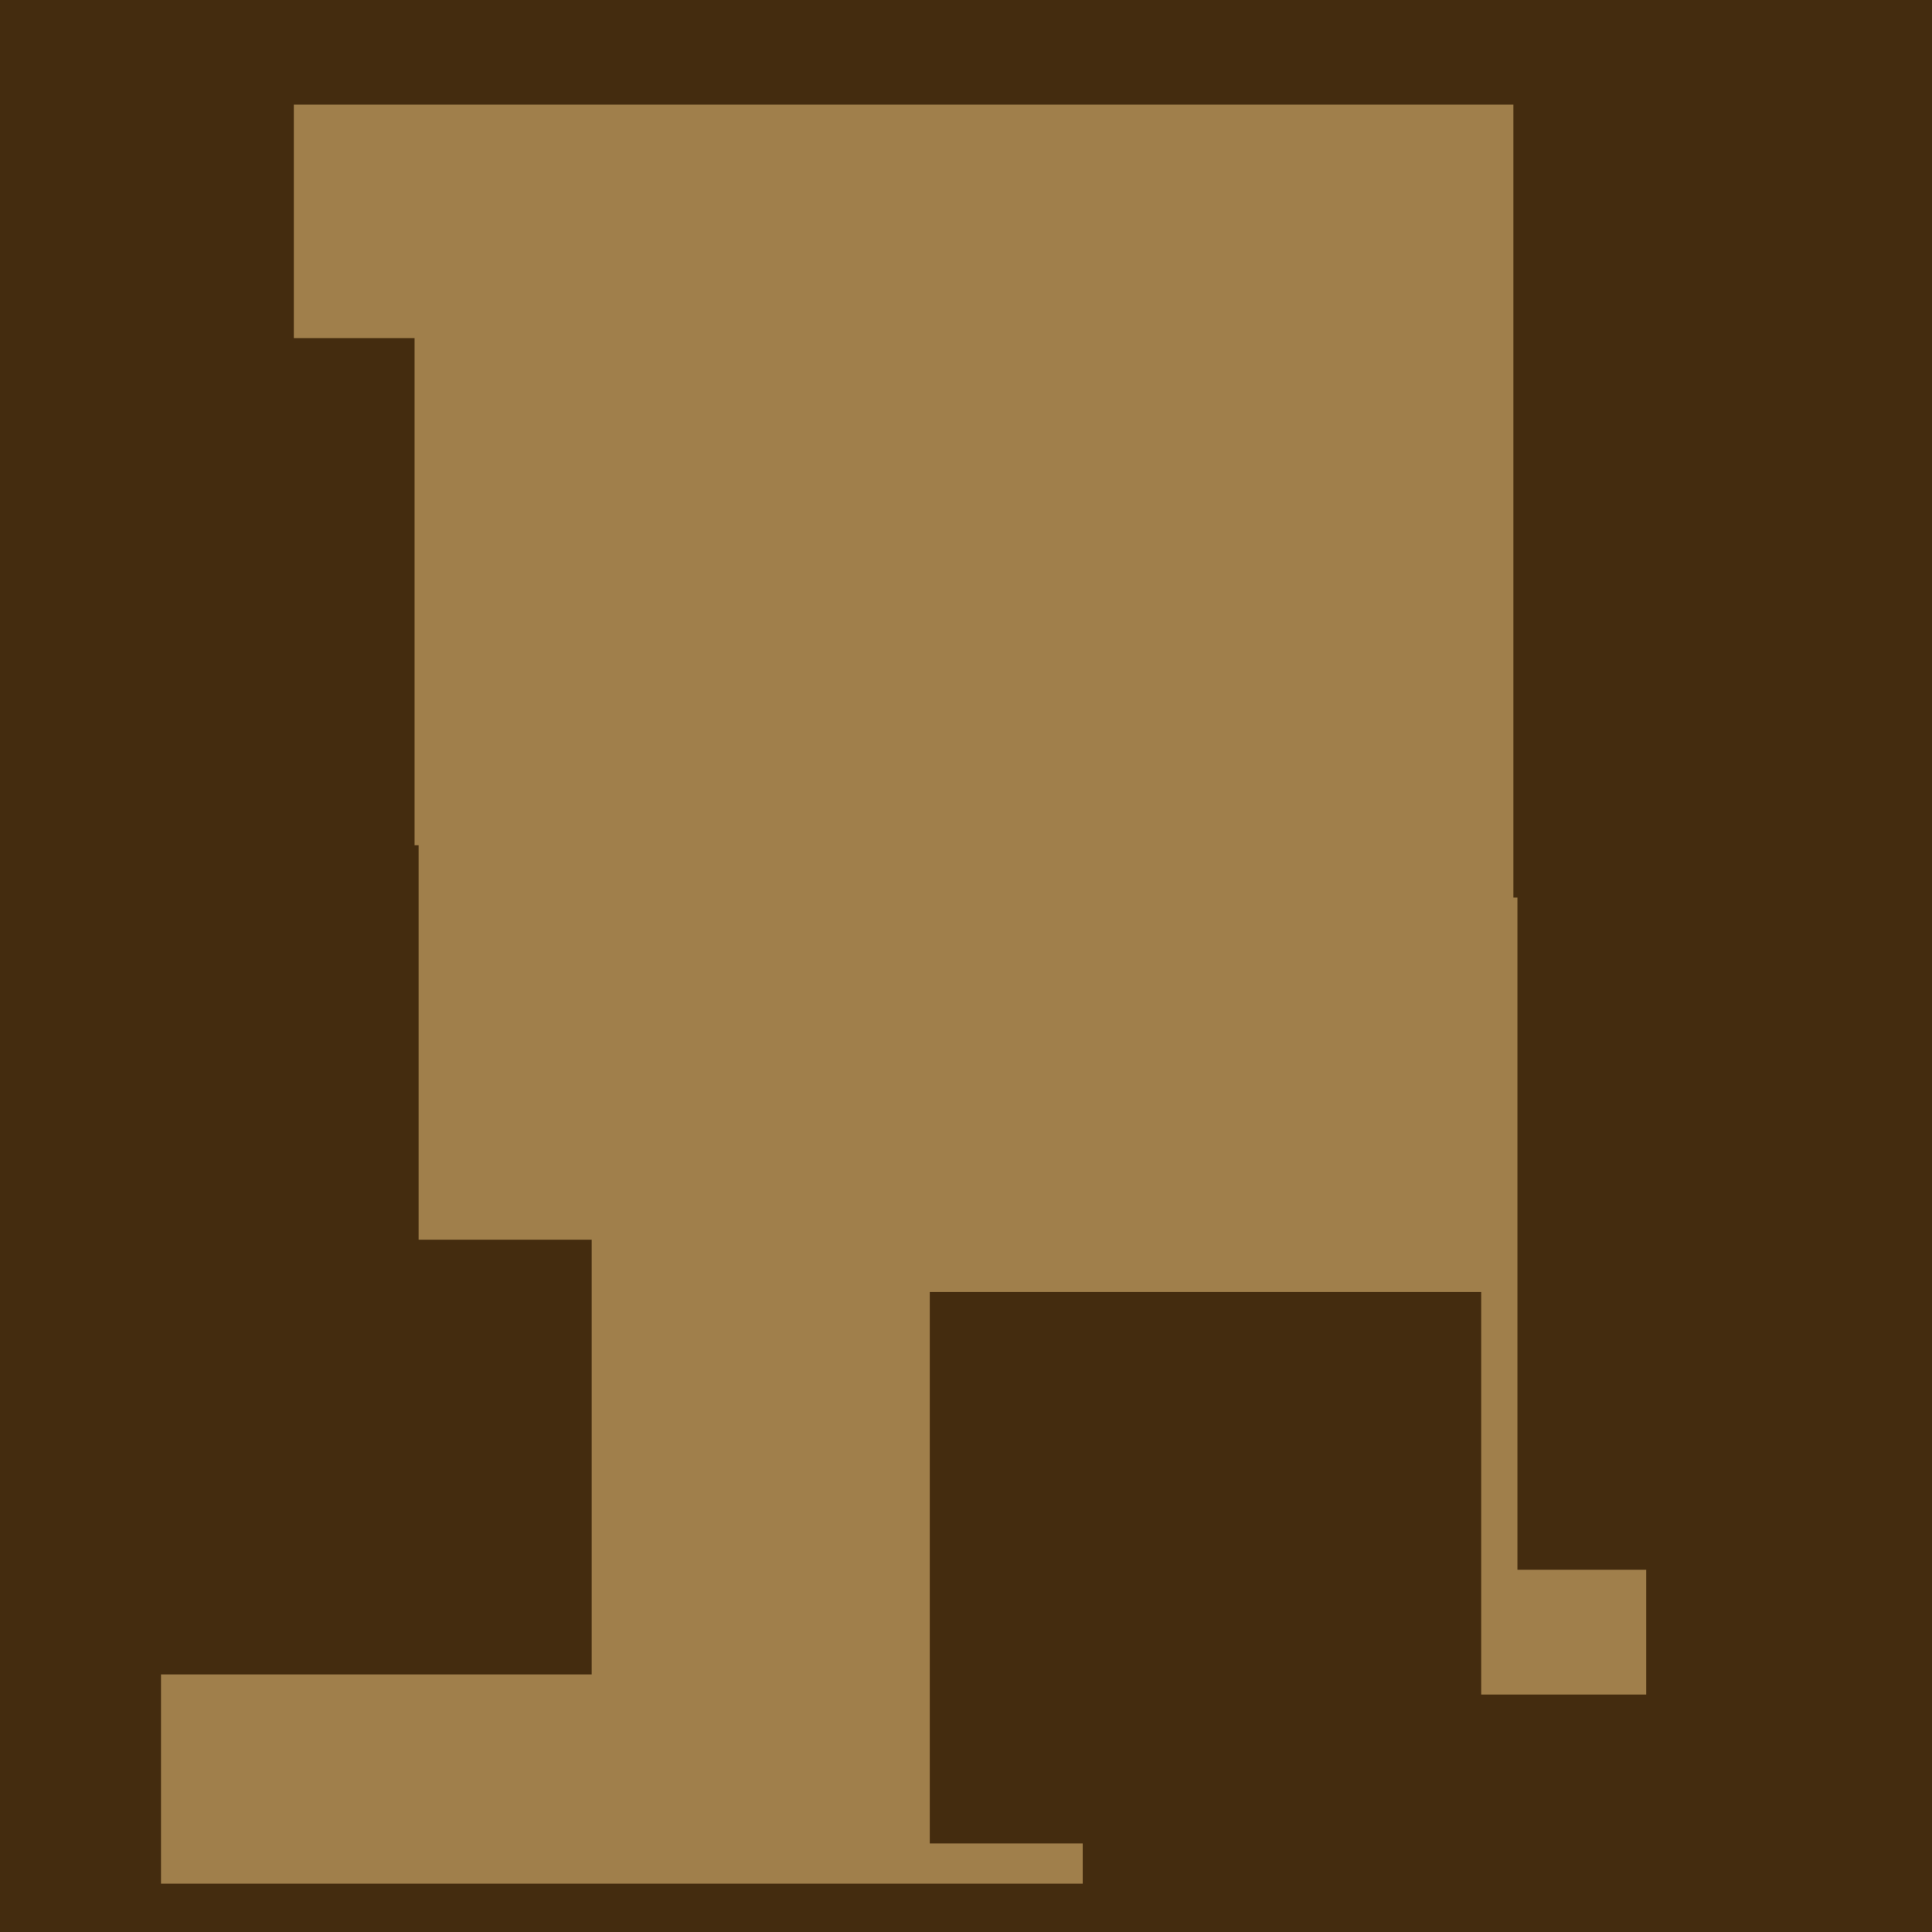
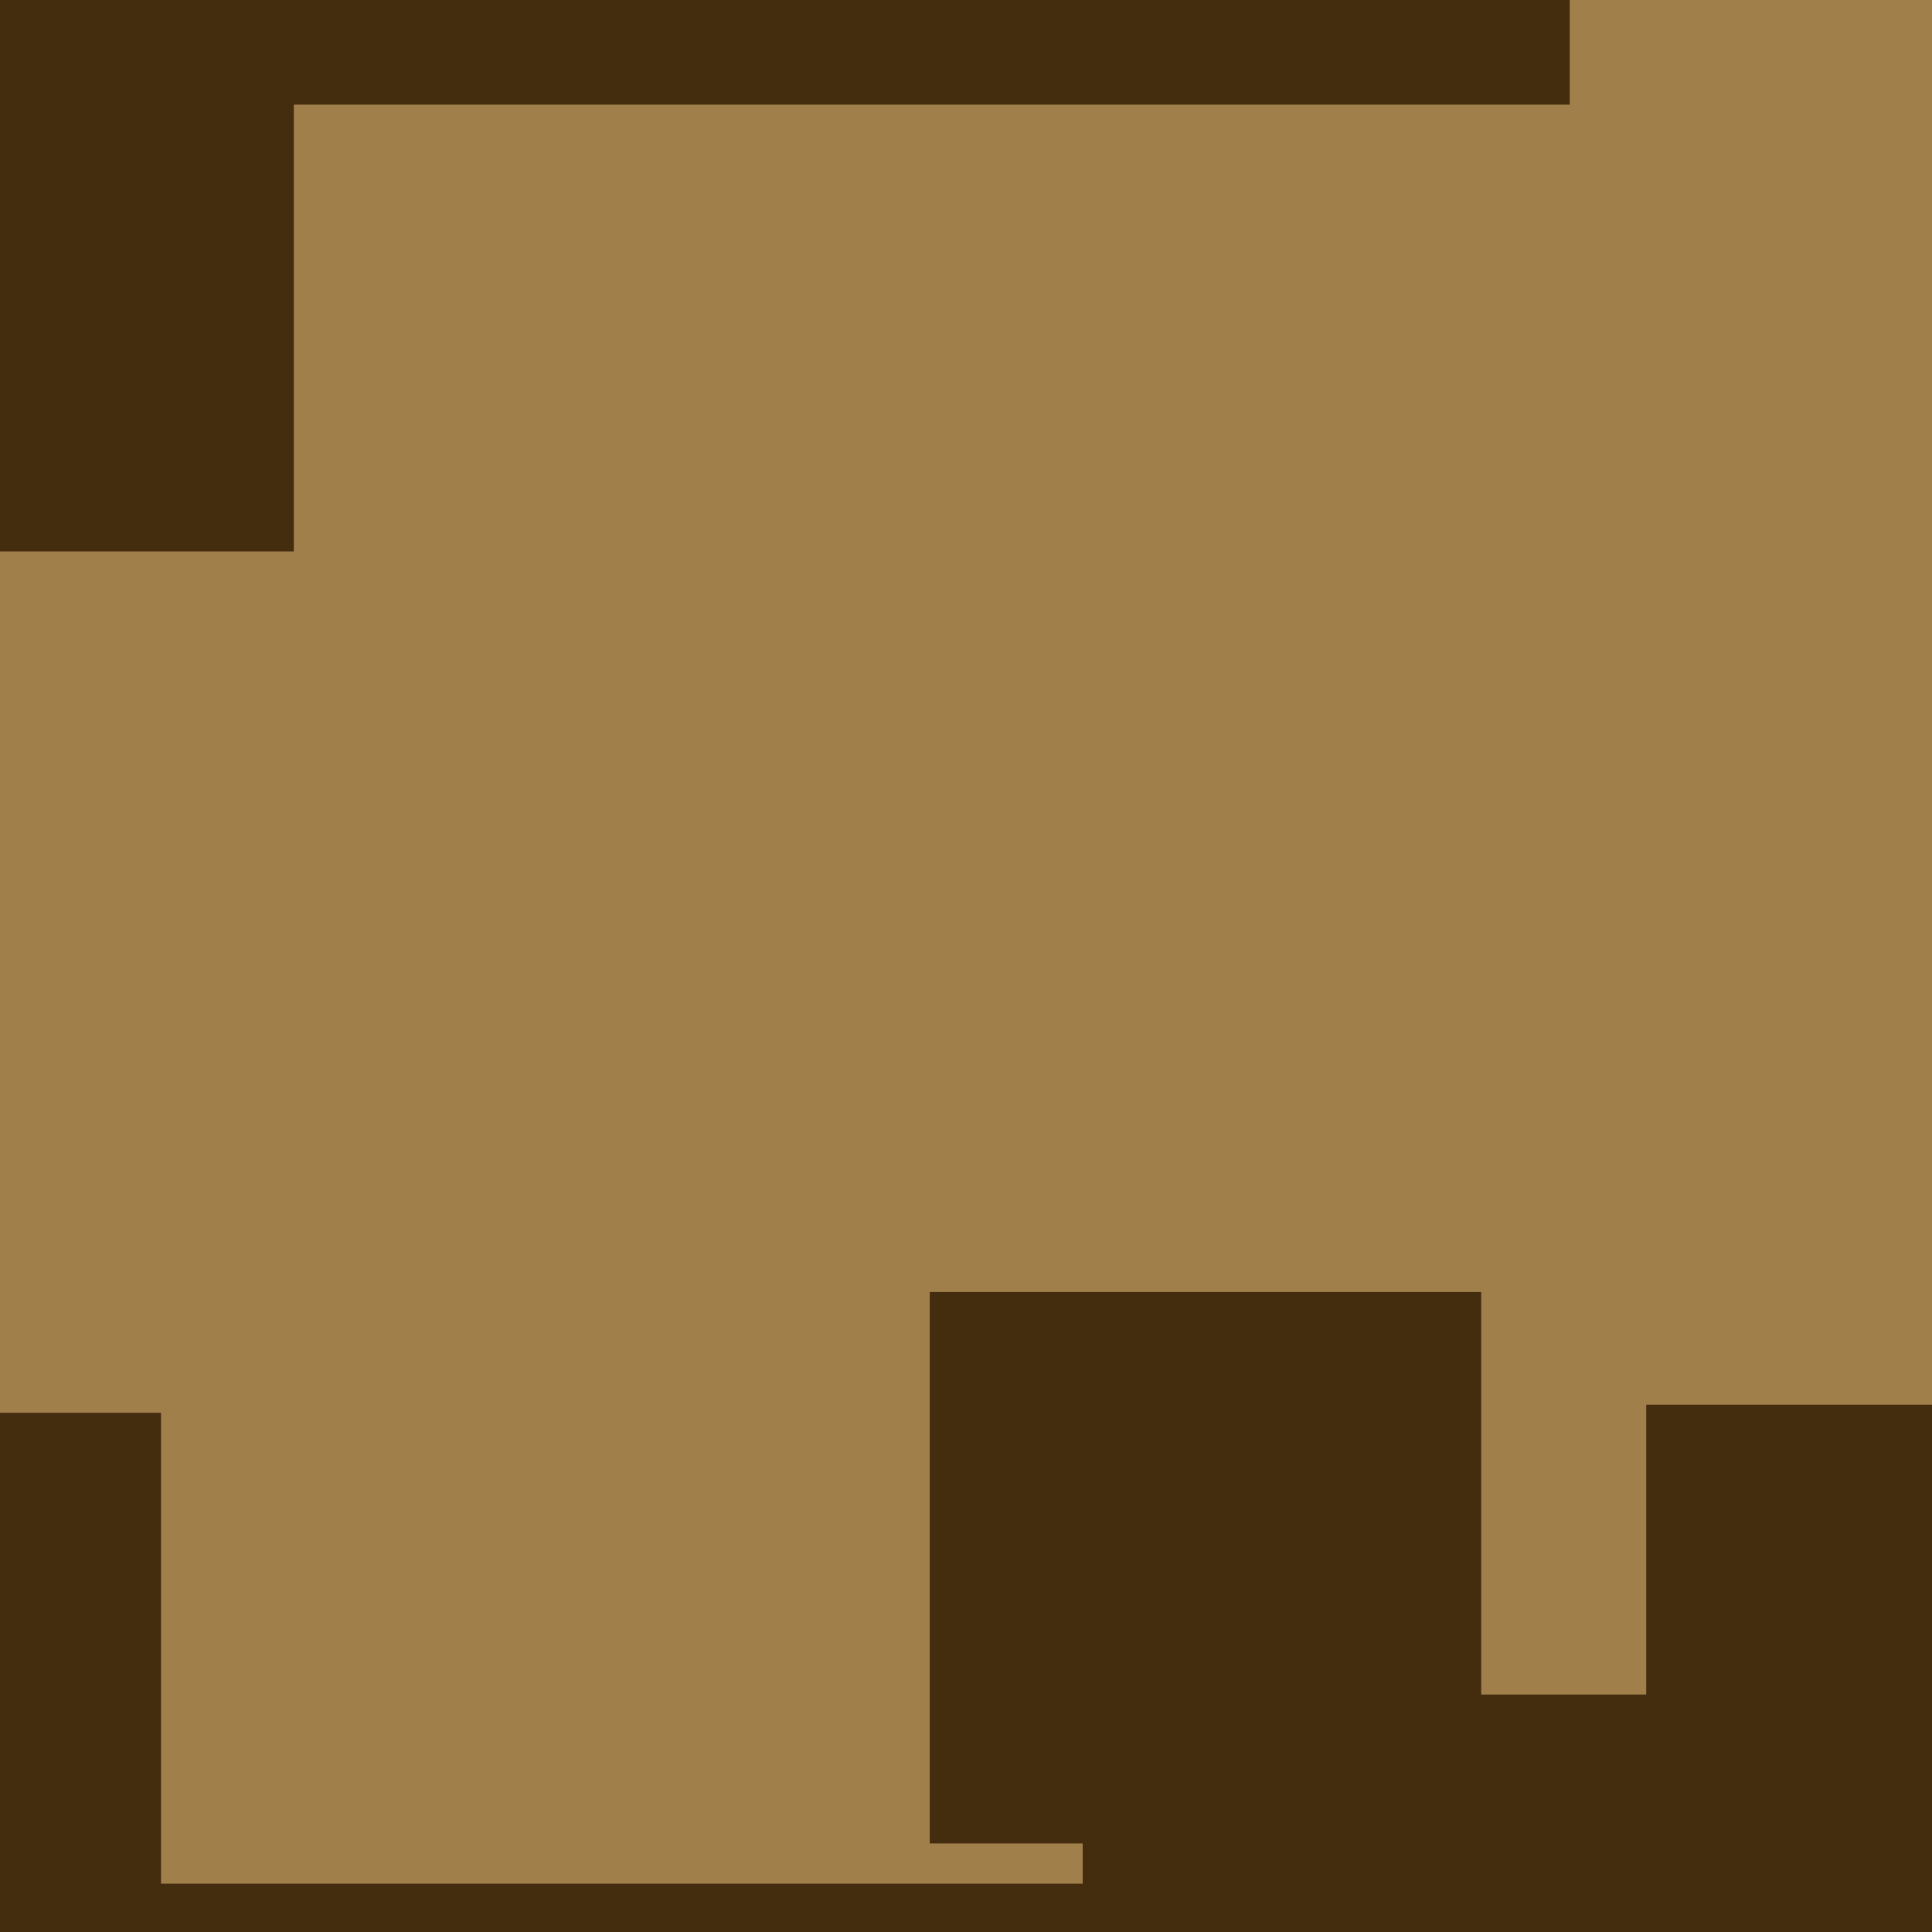
<svg xmlns="http://www.w3.org/2000/svg" width="480px" height="480px">
  <rect width="480" height="480" fill="rgb(160,127,75)" />
  <rect x="-119" y="351" width="159" height="159" fill="rgb(68,44,15)" />
  <rect x="36" y="468" width="234" height="234" fill="rgb(68,44,15)" />
  <rect x="409" y="349" width="167" height="167" fill="rgb(68,44,15)" />
-   <rect x="-41" y="84" width="144" height="144" fill="rgb(68,44,15)" />
  <rect x="269" y="421" width="256" height="256" fill="rgb(68,44,15)" />
  <rect x="231" y="321" width="137" height="137" fill="rgb(68,44,15)" />
  <rect x="-7" y="-371" width="397" height="397" fill="rgb(68,44,15)" />
-   <rect x="-45" y="210" width="149" height="149" fill="rgb(68,44,15)" />
-   <rect x="376" y="-36" width="259" height="259" fill="rgb(68,44,15)" />
  <rect x="-96" y="-32" width="169" height="169" fill="rgb(68,44,15)" />
-   <rect x="39" y="308" width="108" height="108" fill="rgb(68,44,15)" />
-   <rect x="377" y="221" width="169" height="169" fill="rgb(68,44,15)" />
</svg>